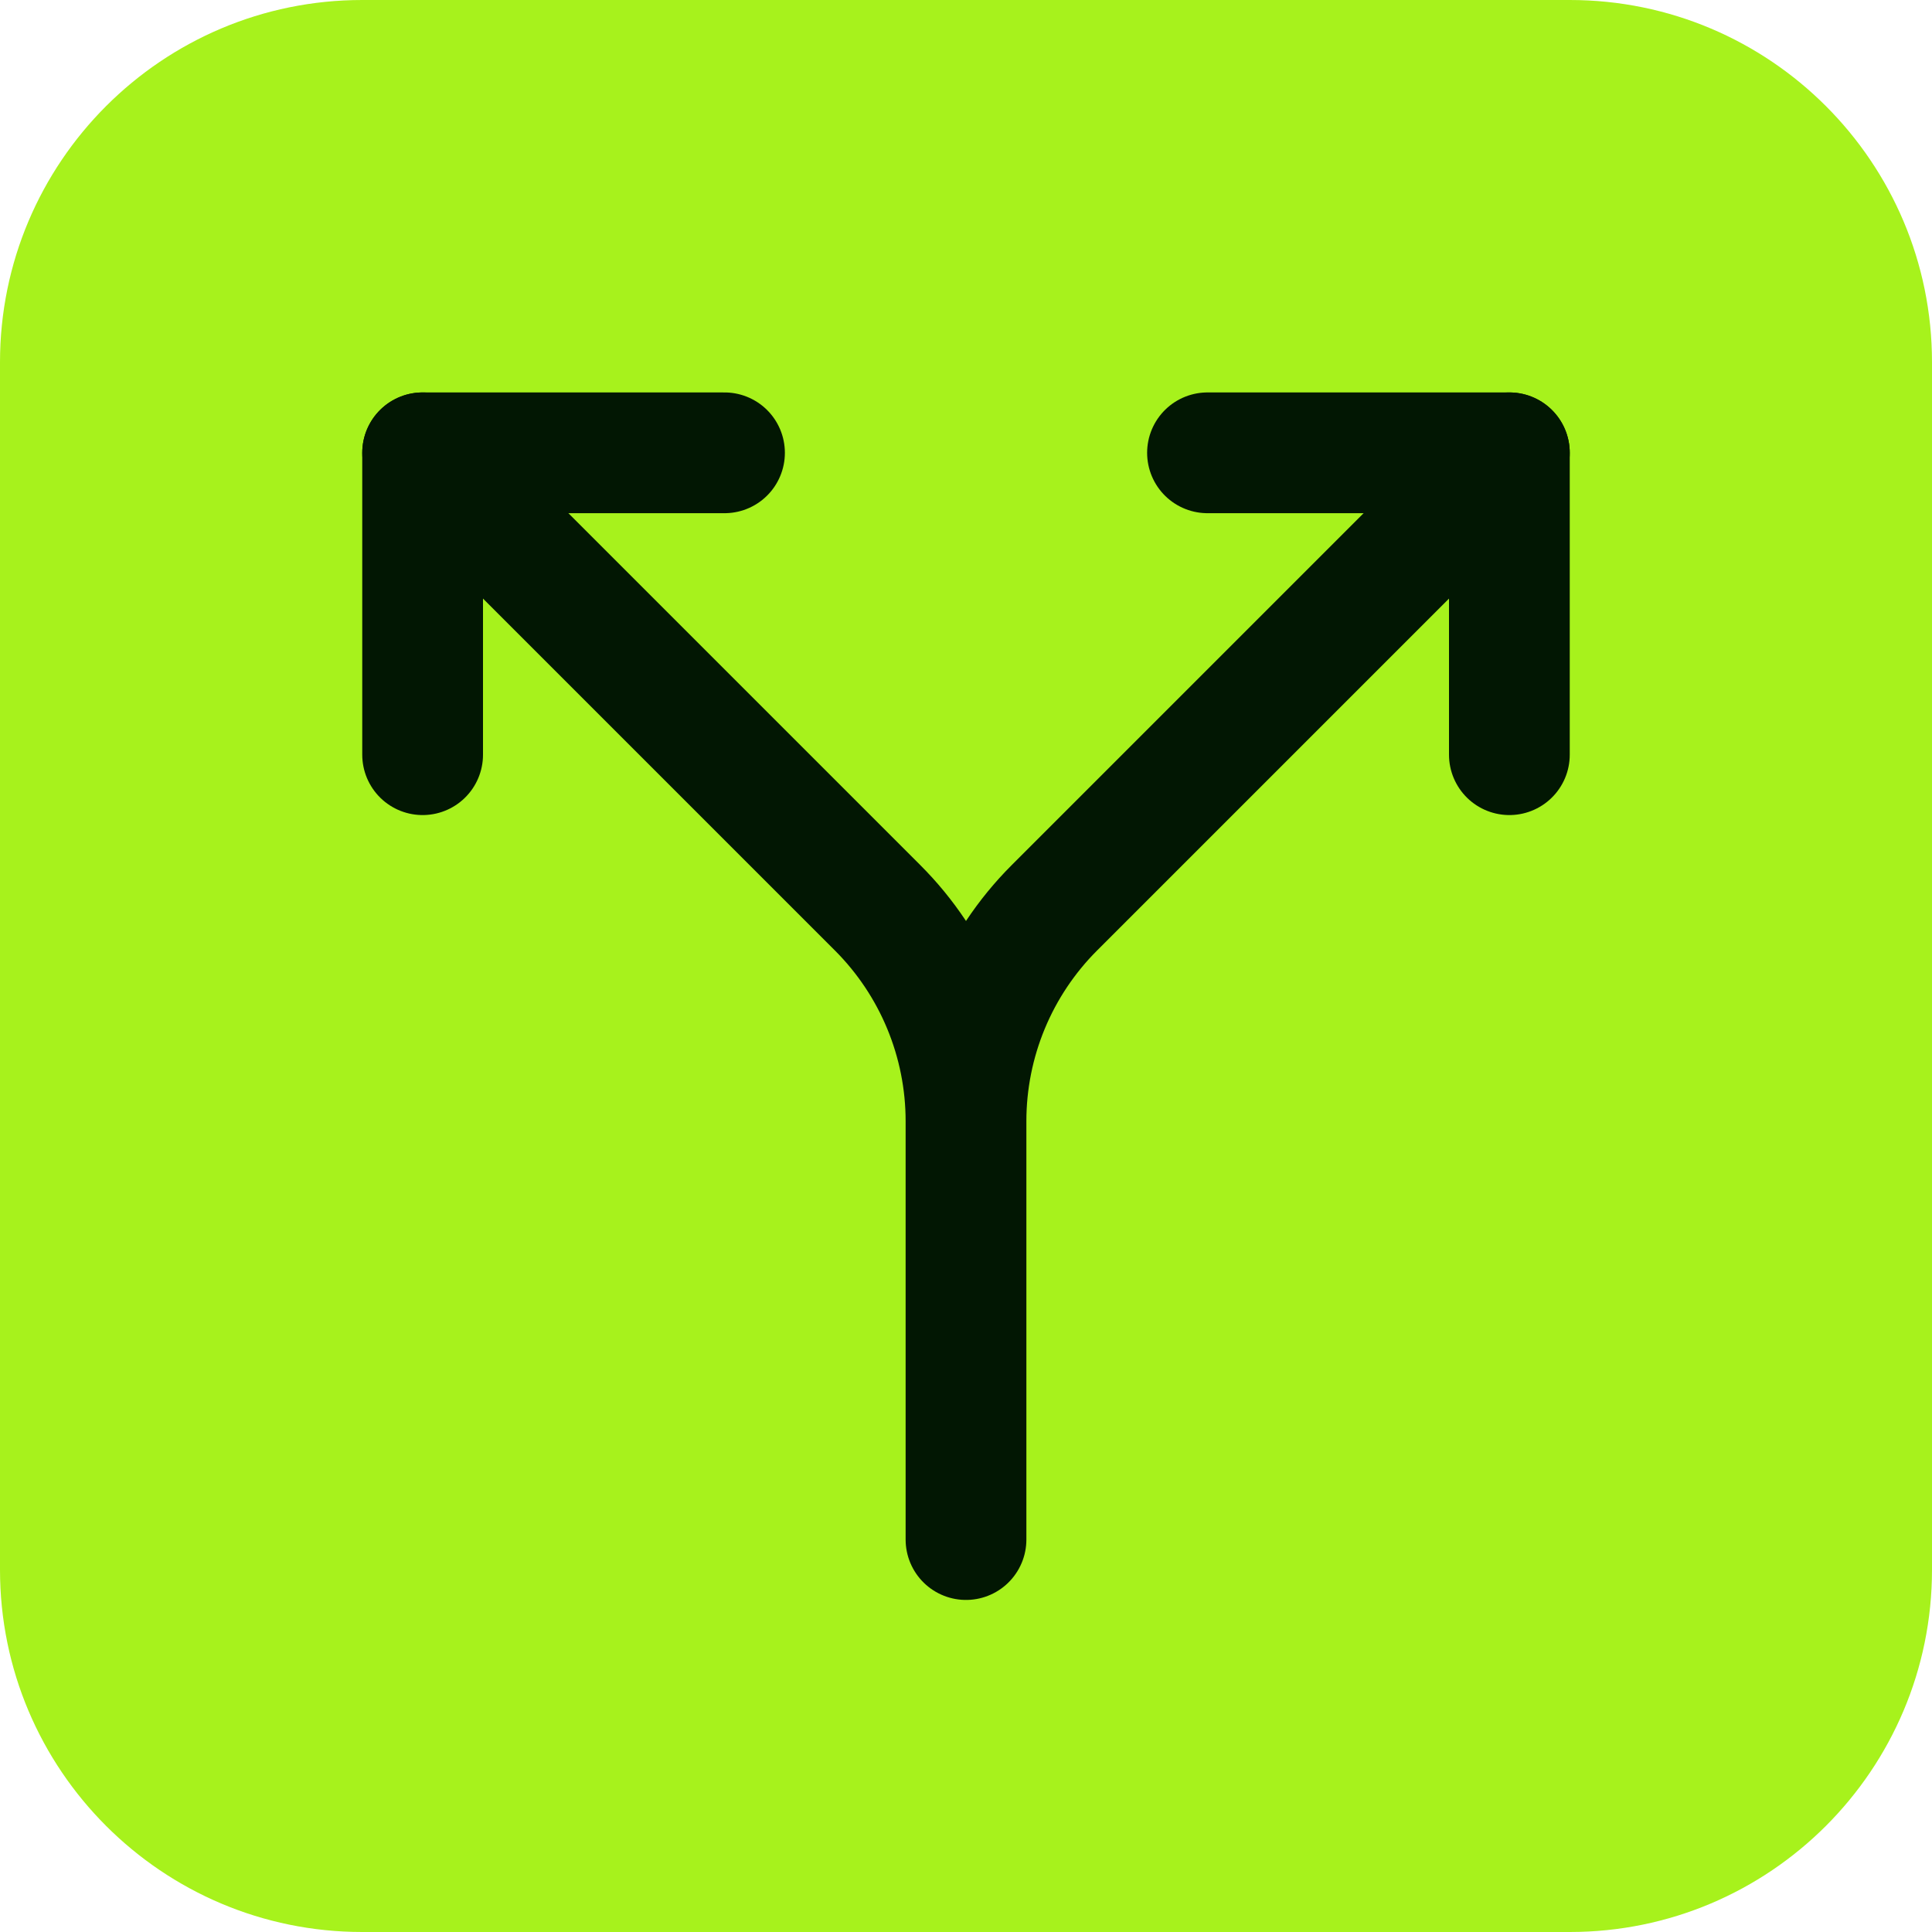
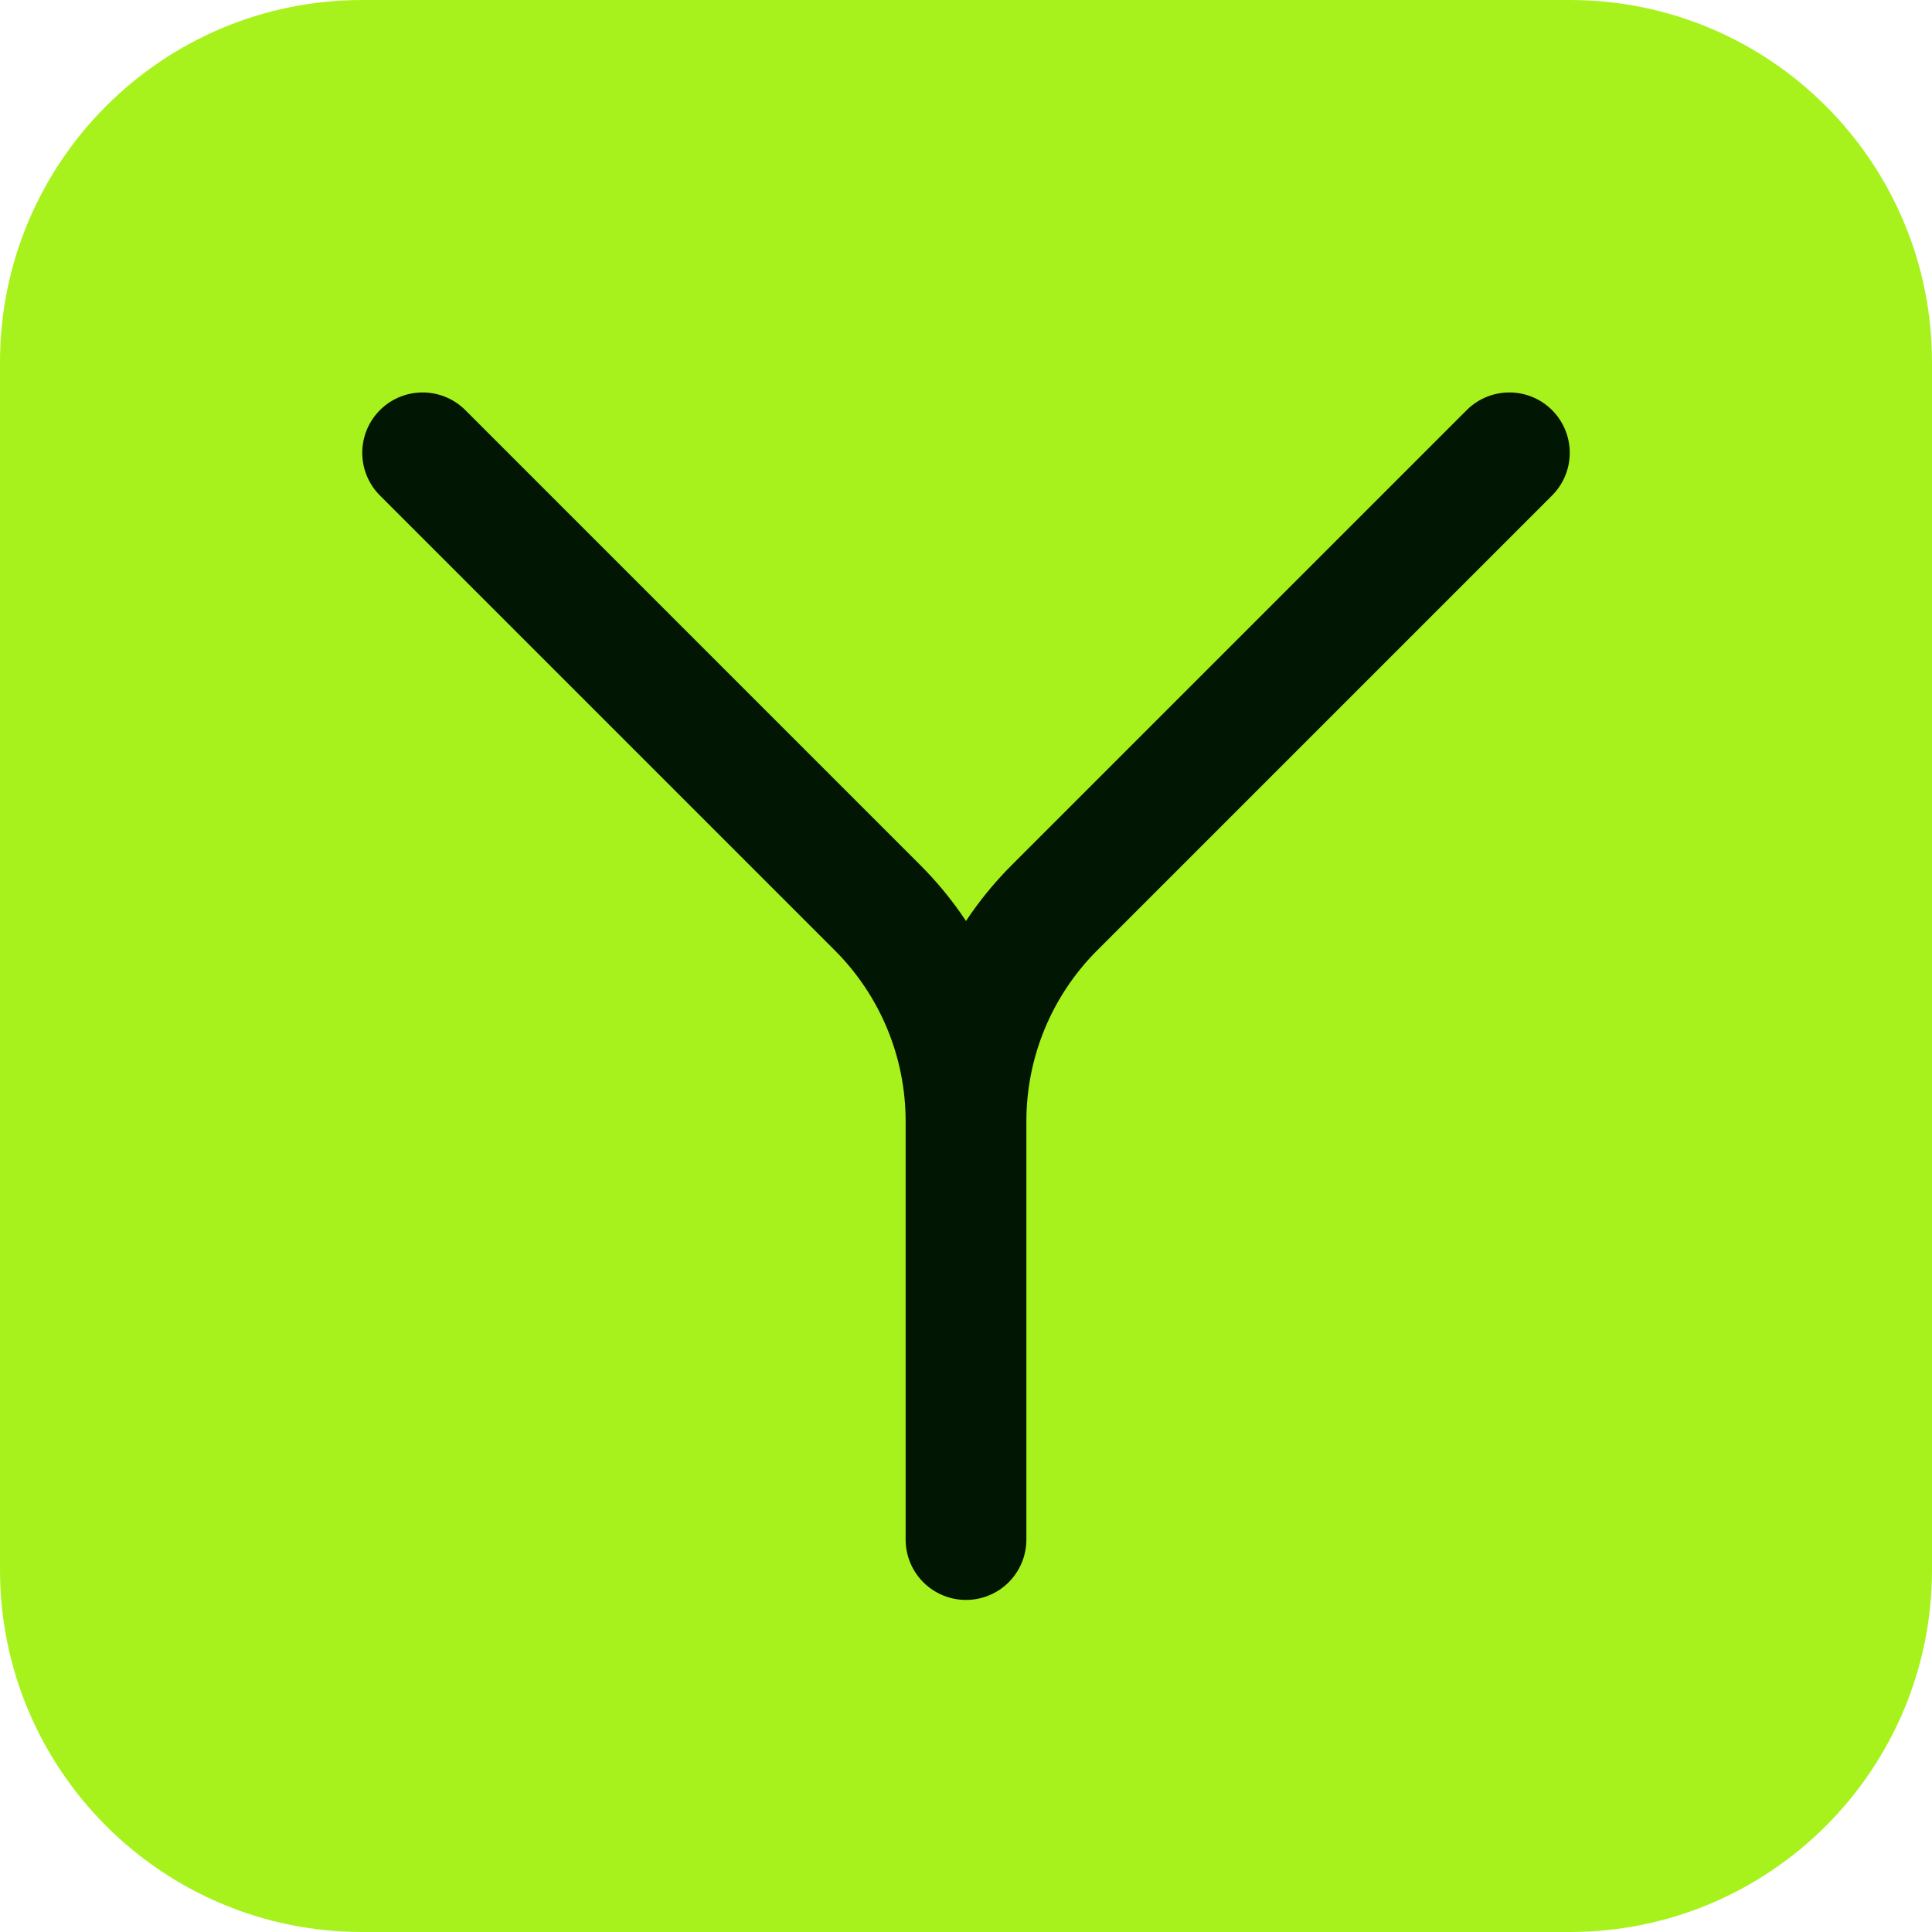
<svg xmlns="http://www.w3.org/2000/svg" width="48" height="48" viewBox="0 0 48 48" fill="none">
-   <path d="M0 9C0 4.029 4.029 0 9 0H39C43.971 0 48 4.029 48 9V39C48 43.971 43.971 48 39 48H9C4.029 48 0 43.971 0 39V9Z" fill="#A7F21C" />
-   <path d="M30 11.25H37.5V18.75M18 11.25H10.5V18.75" stroke="#021703" stroke-width="3" stroke-linecap="round" stroke-linejoin="round" />
+   <path d="M0 9C0 4.029 4.029 0 9 0H39C43.971 0 48 4.029 48 9V39C48 43.971 43.971 48 39 48H9C4.029 48 0 43.971 0 39Z" fill="#A7F21C" />
  <path d="M37.5 11.25L26.196 22.554C24.79 23.96 24 25.867 24 27.855M24 27.855V38.25M24 27.855C24 25.867 23.21 23.96 21.804 22.554L10.5 11.25M24 27.855V29.25" stroke="#021703" stroke-width="3" stroke-linecap="round" stroke-linejoin="round" />
</svg>